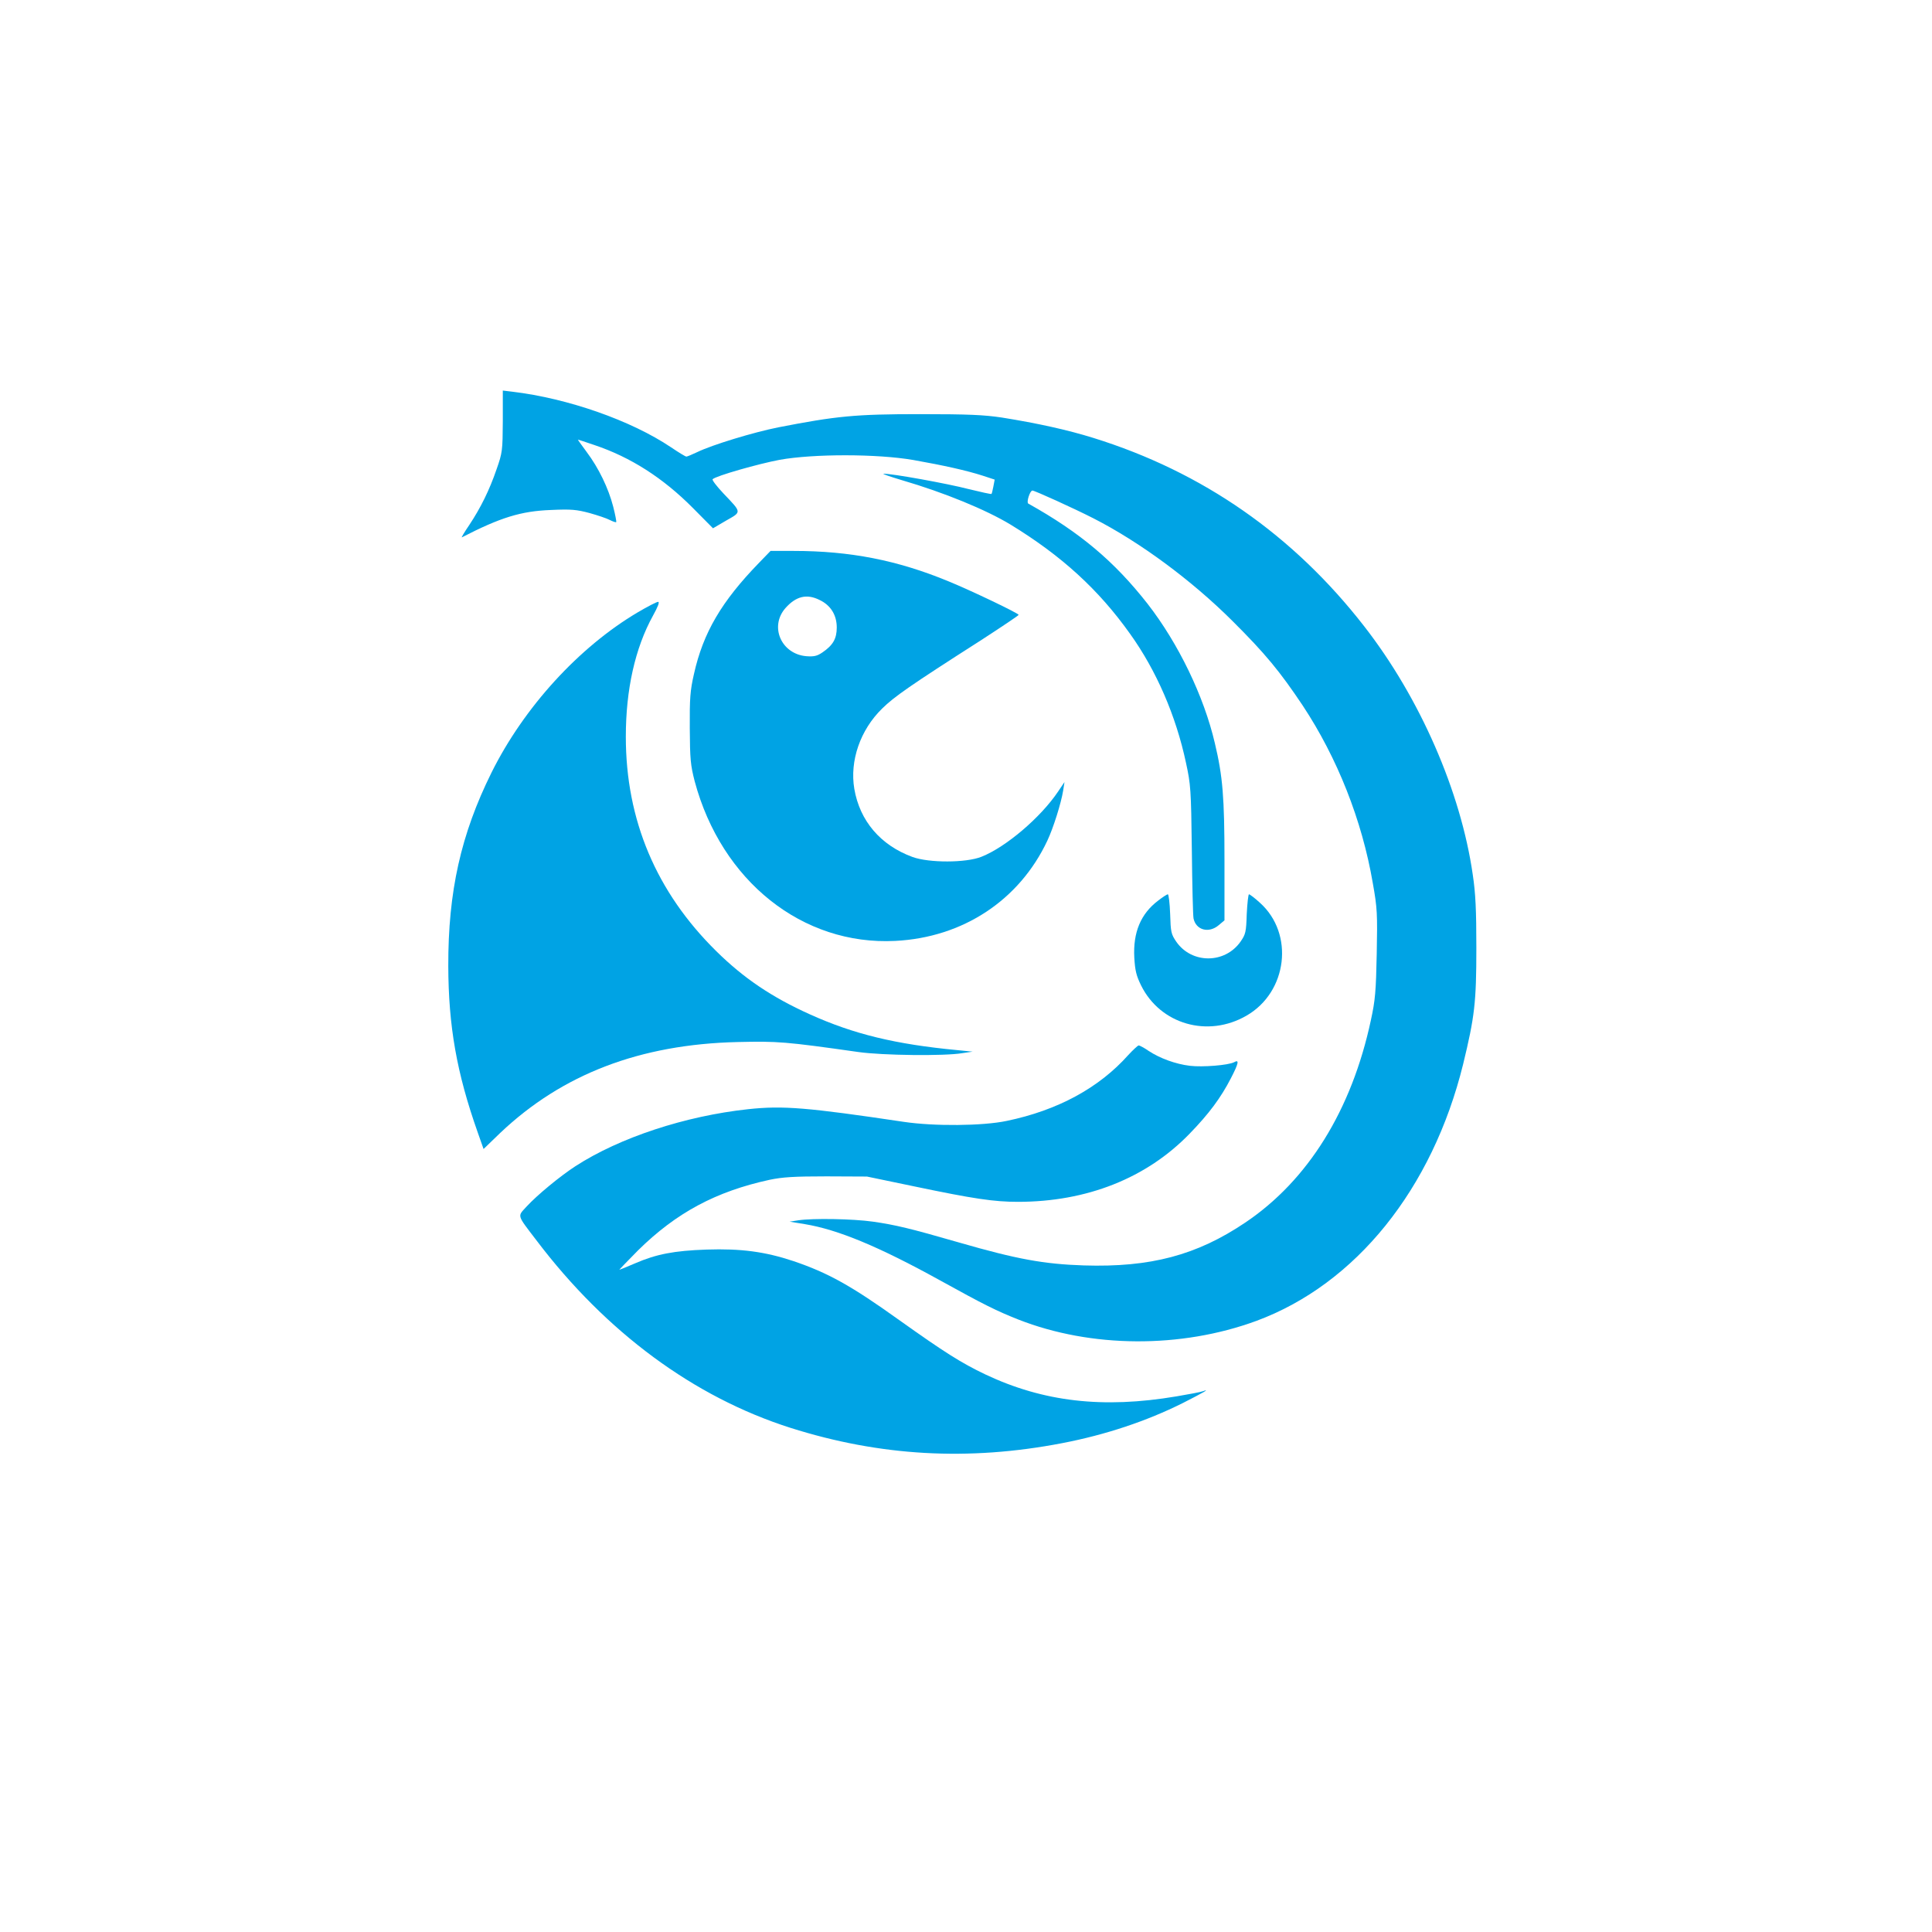
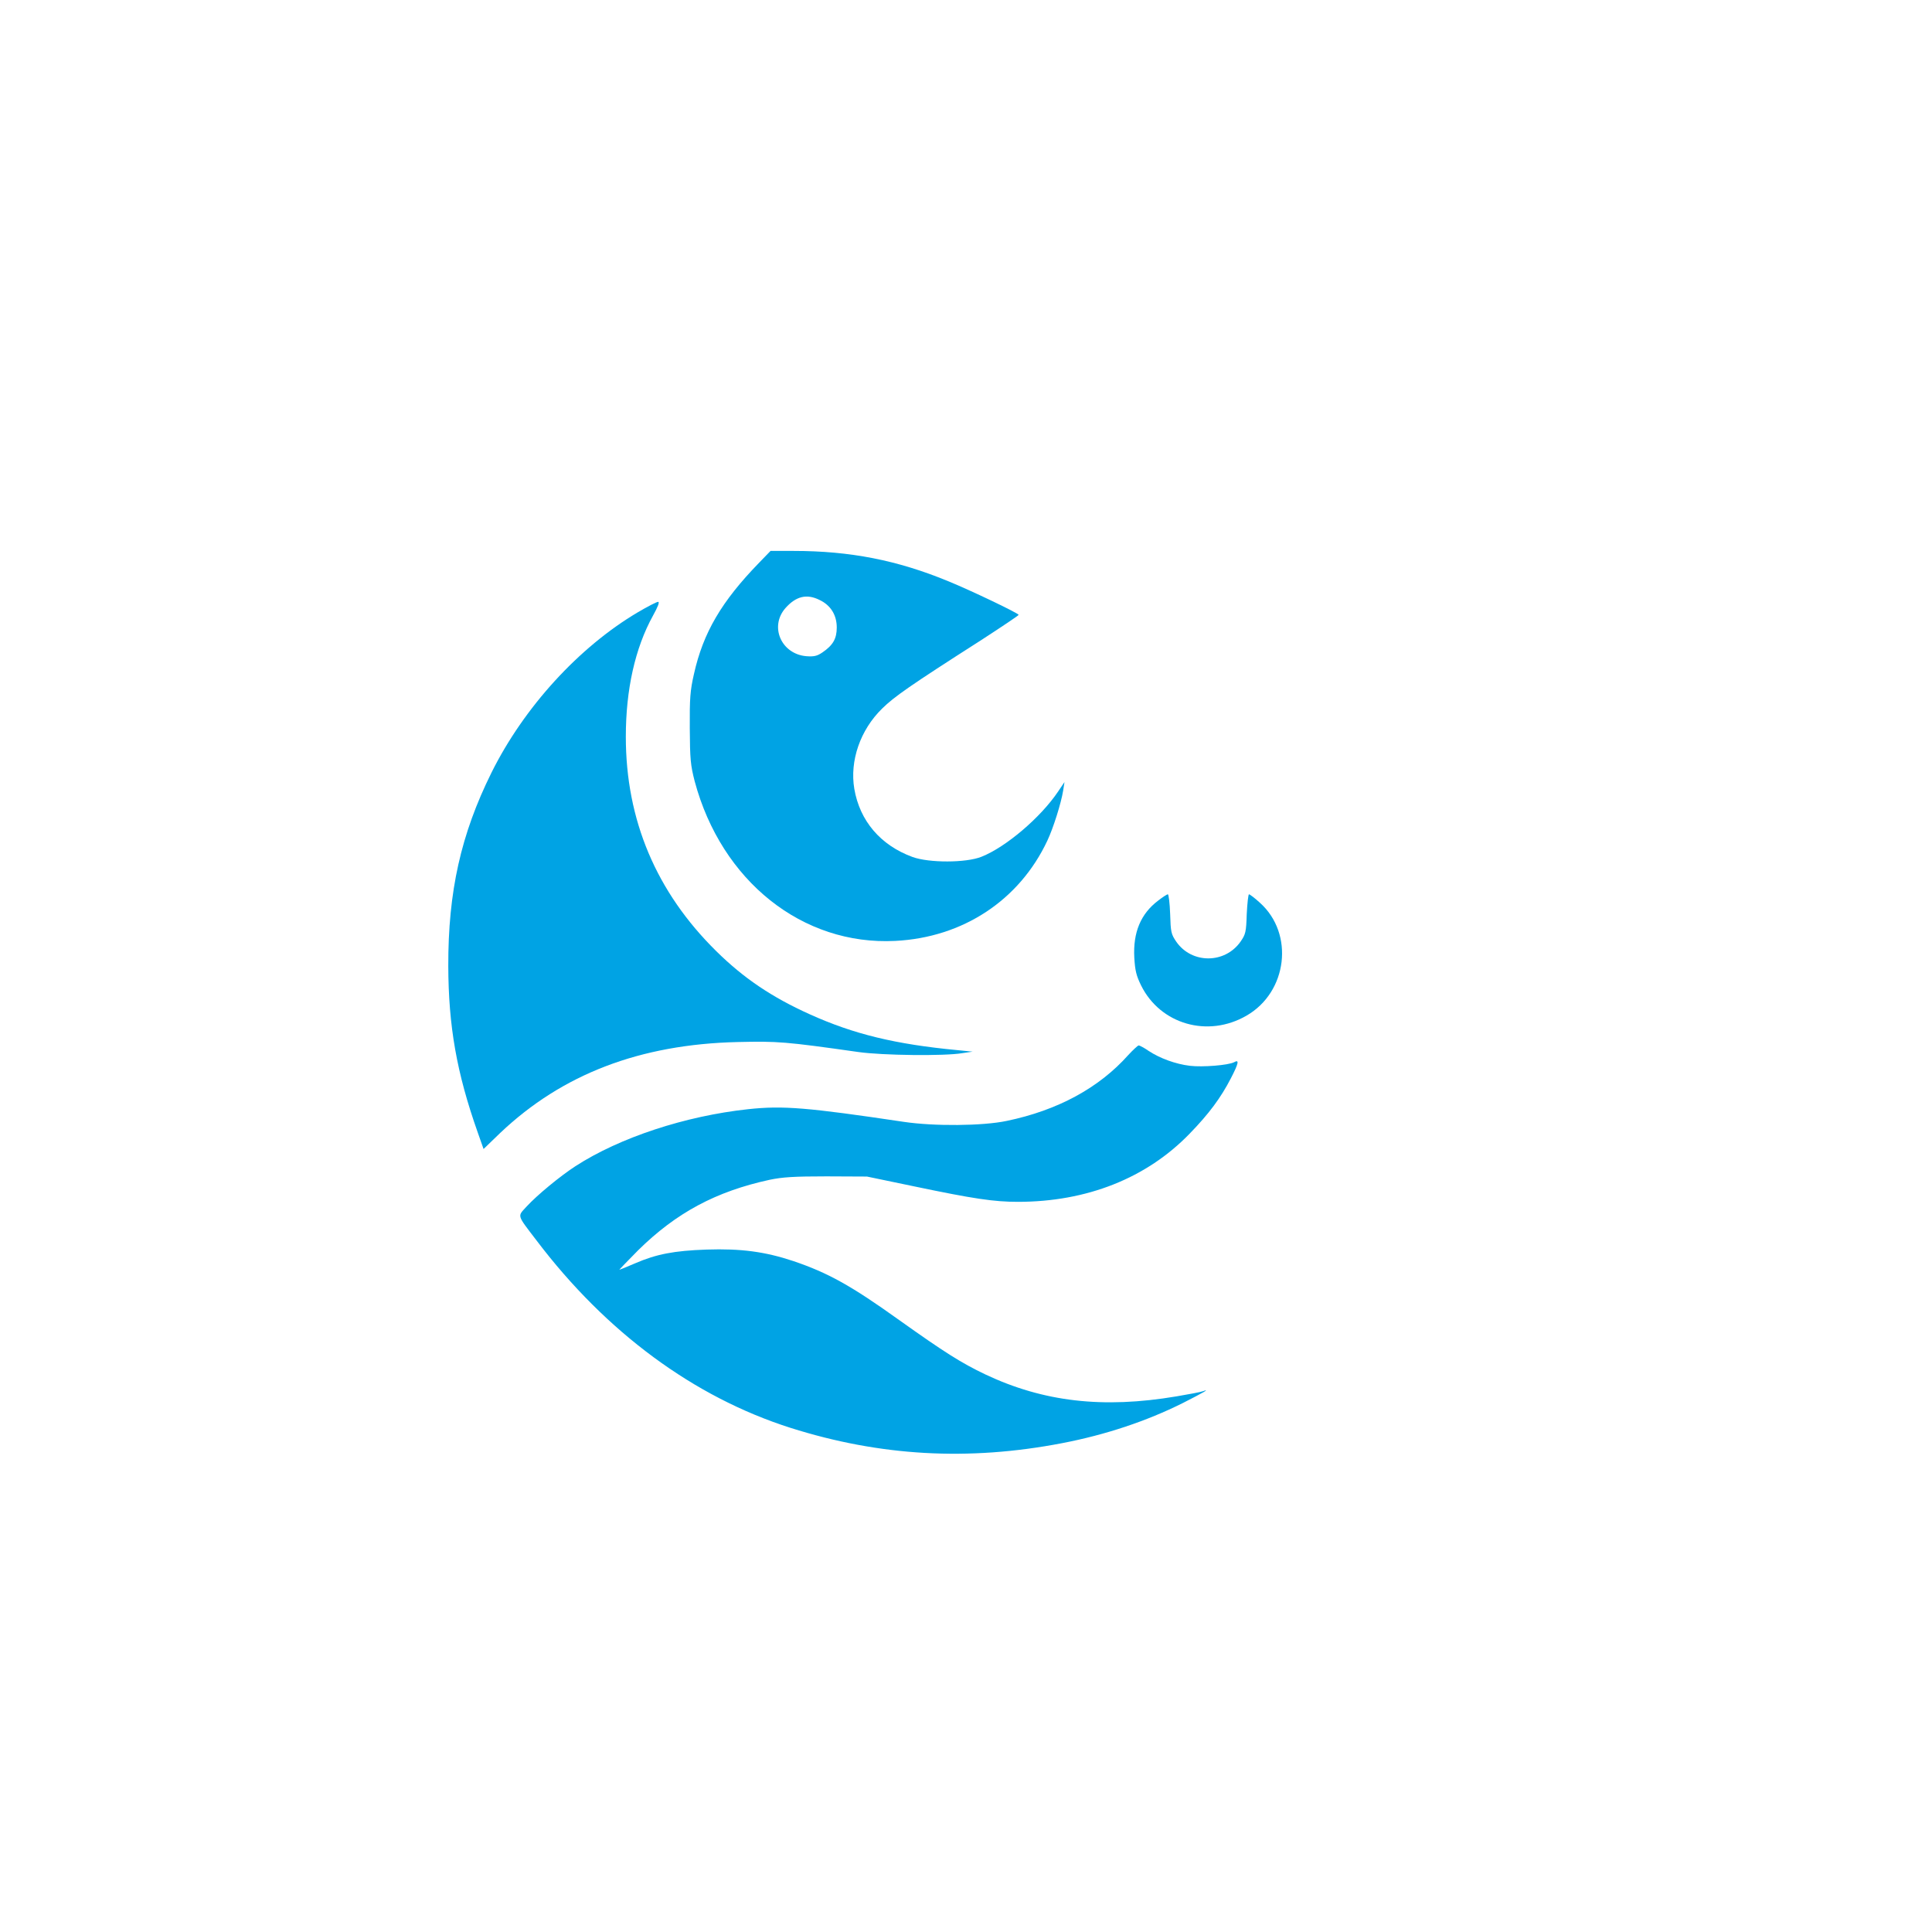
<svg xmlns="http://www.w3.org/2000/svg" version="1.0" width="1024pt" height="1024pt" viewBox="0 0 1024 1024" preserveAspectRatio="xMidYMid meet">
  <g transform="translate(0,1024) scale(0.1,-0.1)" fill="#00a3e4" stroke="none">
-     <path d="M2665 8008 c-1 -156 -2 -167 -33 -255 -38 -111 -84 -204 -145 -296 -26 -38 -43 -67 -39 -65 206 106 314 139 472 145 108 5 136 2 204 -16 43 -12 91 -28 108 -37 16 -8 32 -14 34 -11 2 2 -5 39 -16 82 -25 97 -77 205 -141 290 -27 36 -47 65 -46 65 2 0 41 -13 88 -29 191 -64 363 -174 521 -333 l107 -108 70 41 c83 47 83 41 -14 143 -36 38 -62 72 -58 76 18 18 244 82 356 103 179 32 515 32 707 -1 164 -29 284 -56 368 -83 l64 -21 -7 -37 c-4 -20 -8 -38 -10 -39 -2 -2 -57 10 -122 26 -111 29 -410 83 -450 81 -10 0 34 -15 97 -34 223 -65 447 -157 577 -236 270 -165 466 -344 633 -579 139 -194 243 -434 296 -683 25 -115 27 -141 31 -462 2 -187 6 -350 9 -363 13 -62 81 -80 133 -36 l31 26 0 316 c0 335 -9 447 -51 623 -58 249 -193 528 -356 738 -177 226 -359 379 -633 532 -11 6 9 69 22 69 12 0 219 -94 323 -147 245 -125 519 -327 736 -543 175 -174 253 -269 374 -450 183 -277 314 -607 371 -940 24 -134 25 -163 21 -375 -4 -199 -8 -247 -31 -352 -102 -477 -333 -849 -666 -1073 -257 -173 -502 -238 -855 -227 -212 7 -355 33 -660 121 -263 76 -340 94 -458 111 -105 15 -318 19 -397 7 l-45 -7 80 -13 c176 -29 393 -119 717 -298 237 -131 300 -162 416 -208 385 -151 861 -154 1261 -7 527 195 933 699 1096 1361 61 251 70 327 70 615 0 200 -4 290 -19 389 -63 440 -280 937 -575 1316 -376 484 -857 819 -1436 999 -138 43 -298 78 -485 108 -94 14 -175 18 -435 18 -342 0 -442 -10 -750 -70 -131 -26 -351 -93 -429 -131 -27 -13 -54 -24 -58 -24 -5 0 -41 22 -81 49 -211 142 -547 260 -842 295 l-50 6 0 -162z" />
    <path d="M4024 7258 c-200 -206 -297 -371 -346 -591 -20 -87 -23 -129 -22 -287 1 -165 4 -195 26 -281 142 -529 571 -871 1063 -846 359 18 658 216 806 531 32 68 73 198 84 266 l7 45 -33 -49 c-93 -139 -278 -296 -407 -347 -82 -33 -279 -33 -366 -1 -169 62 -279 191 -308 361 -25 148 31 312 148 426 63 62 147 121 521 360 111 72 202 133 202 136 1 8 -250 128 -372 178 -271 112 -522 161 -821 161 l-122 0 -60 -62z m320 -198 c59 -28 91 -80 91 -146 0 -59 -20 -94 -76 -132 -28 -19 -44 -23 -85 -20 -133 11 -197 157 -111 255 56 63 113 77 181 43z" />
    <path d="M3381 6995 c-313 -185 -604 -504 -776 -850 -162 -327 -230 -630 -229 -1025 1 -318 44 -565 156 -882 l31 -88 88 85 c329 312 741 470 1259 482 211 5 253 2 640 -53 127 -18 456 -22 550 -6 l55 8 -80 8 c-329 31 -551 85 -783 190 -202 91 -351 192 -495 334 -319 314 -480 696 -480 1137 0 250 49 470 144 642 27 49 36 73 27 73 -8 0 -56 -25 -107 -55z" />
    <path d="M6139 5467 c-93 -70 -134 -169 -127 -302 4 -68 10 -95 36 -148 102 -206 354 -279 559 -160 217 125 254 434 71 598 -27 25 -54 45 -58 45 -4 0 -9 -47 -12 -104 -3 -97 -6 -108 -33 -147 -83 -118 -258 -118 -340 -1 -28 41 -30 51 -33 148 -2 57 -8 104 -12 104 -5 0 -28 -15 -51 -33z" />
    <path d="M5980 4648 c-155 -174 -374 -293 -644 -349 -127 -27 -386 -29 -546 -5 -510 76 -640 87 -825 67 -333 -36 -680 -150 -915 -302 -80 -52 -202 -152 -259 -214 -49 -54 -54 -40 53 -180 369 -487 834 -830 1346 -993 473 -150 942 -177 1440 -81 229 44 446 116 640 213 110 56 147 77 105 62 -10 -4 -73 -16 -139 -27 -390 -66 -706 -29 -1013 116 -128 61 -218 118 -458 289 -254 182 -377 250 -560 312 -150 50 -278 67 -460 61 -172 -6 -266 -24 -379 -73 -44 -19 -81 -34 -83 -34 -2 0 43 46 99 103 202 199 412 312 698 374 68 14 128 18 300 18 l215 -1 250 -52 c315 -66 424 -82 550 -82 365 0 682 125 911 362 102 105 165 190 218 293 42 81 45 101 17 85 -31 -16 -166 -27 -234 -19 -76 9 -160 40 -219 79 -23 16 -47 29 -53 29 -5 -1 -30 -24 -55 -51z" />
  </g>
</svg>